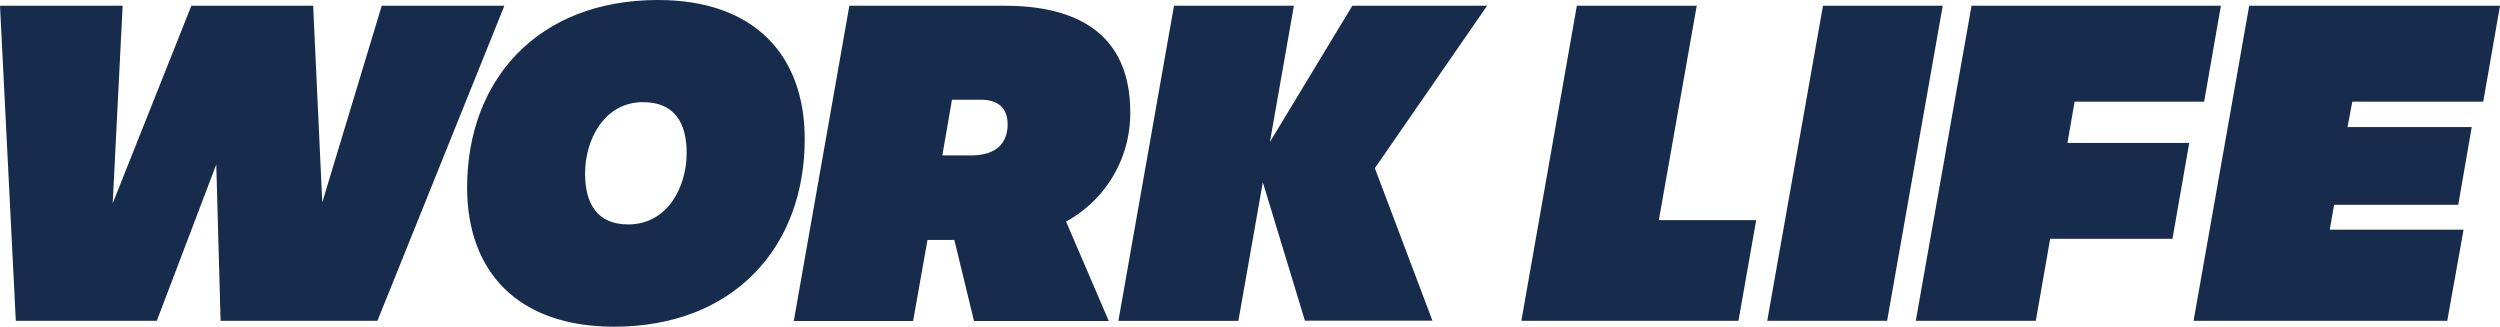
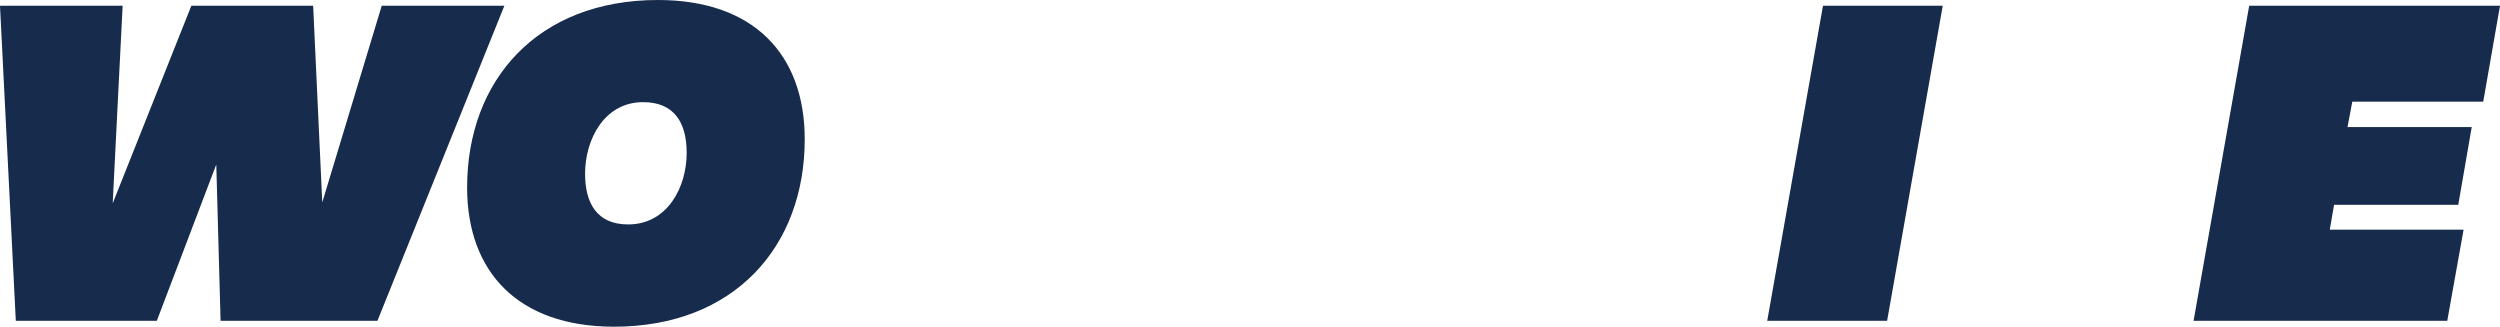
<svg xmlns="http://www.w3.org/2000/svg" width="754.26" height="98.53" viewBox="0 0 754.26 98.53">
  <defs>
    <style>.cls-1{fill:#172b4d;}</style>
  </defs>
  <title>worklife-dark</title>
  <g id="Layer_2" data-name="Layer 2">
    <g id="Layer_1-2" data-name="Layer 1">
      <path class="cls-1" d="M0,1.74H37L34,61.35,57.73,1.74H94.48l2.75,59.32L115.17,1.74h37L113.87,96.79H66.55l-1.3-47.16L47.31,96.79H4.77Z" />
      <path class="cls-1" d="M140.93,56.57C140.93,24.16,162.2,0,198.51,0c28.94,0,44.28,16.49,44.28,42,0,32.41-21.27,56.57-57.59,56.57C156.26,98.53,140.93,82,140.93,56.57Zm35.59-4.19c0,9,3.62,15.33,13,15.33,11.87,0,17.65-11.28,17.65-21.56,0-9-3.61-15.33-13.16-15.33C182.31,30.82,176.52,42.1,176.52,52.38Z" />
-       <path class="cls-1" d="M321.64,66.84l12.88,30H293.86l-5.93-24.45h-8.1l-4.34,24.45h-36L256.25,1.74h46.87C328.3,1.74,341,12.88,341,33.86A37.2,37.2,0,0,1,321.64,66.84ZM287.21,30.09l-2.9,16.79H293c7.95,0,11-4.05,11-9.41,0-4.19-2.17-7.38-8.1-7.38Z" />
-       <path class="cls-1" d="M381,55l-7.38,41.81H337.42L354.2,1.74h36.17l-7.23,41.09L408,1.74h40.66l-33.86,49,17.37,46H393.7Z" />
-       <path class="cls-1" d="M511.91,1.74,500.48,66.41h29.37L524.5,96.79H459L475.74,1.74Z" />
-       <path class="cls-1" d="M586.13,1.74,569.35,96.79H533.18L550,1.74Z" />
-       <path class="cls-1" d="M618.54,72.05l-4.33,24.74H578L594.82,1.74h75.23L665,30.67H625.92l-2.17,12.45H660.5l-5.06,28.93Z" />
+       <path class="cls-1" d="M586.13,1.74,569.35,96.79H533.18L550,1.74" />
      <path class="cls-1" d="M678.59,1.74h75.67L749.2,30.67H709.7l-1.45,7.67h37.48l-4.06,23.44H704.2l-1.3,7.52h40.37l-4.92,27.49H661.81Z" />
    </g>
  </g>
</svg>